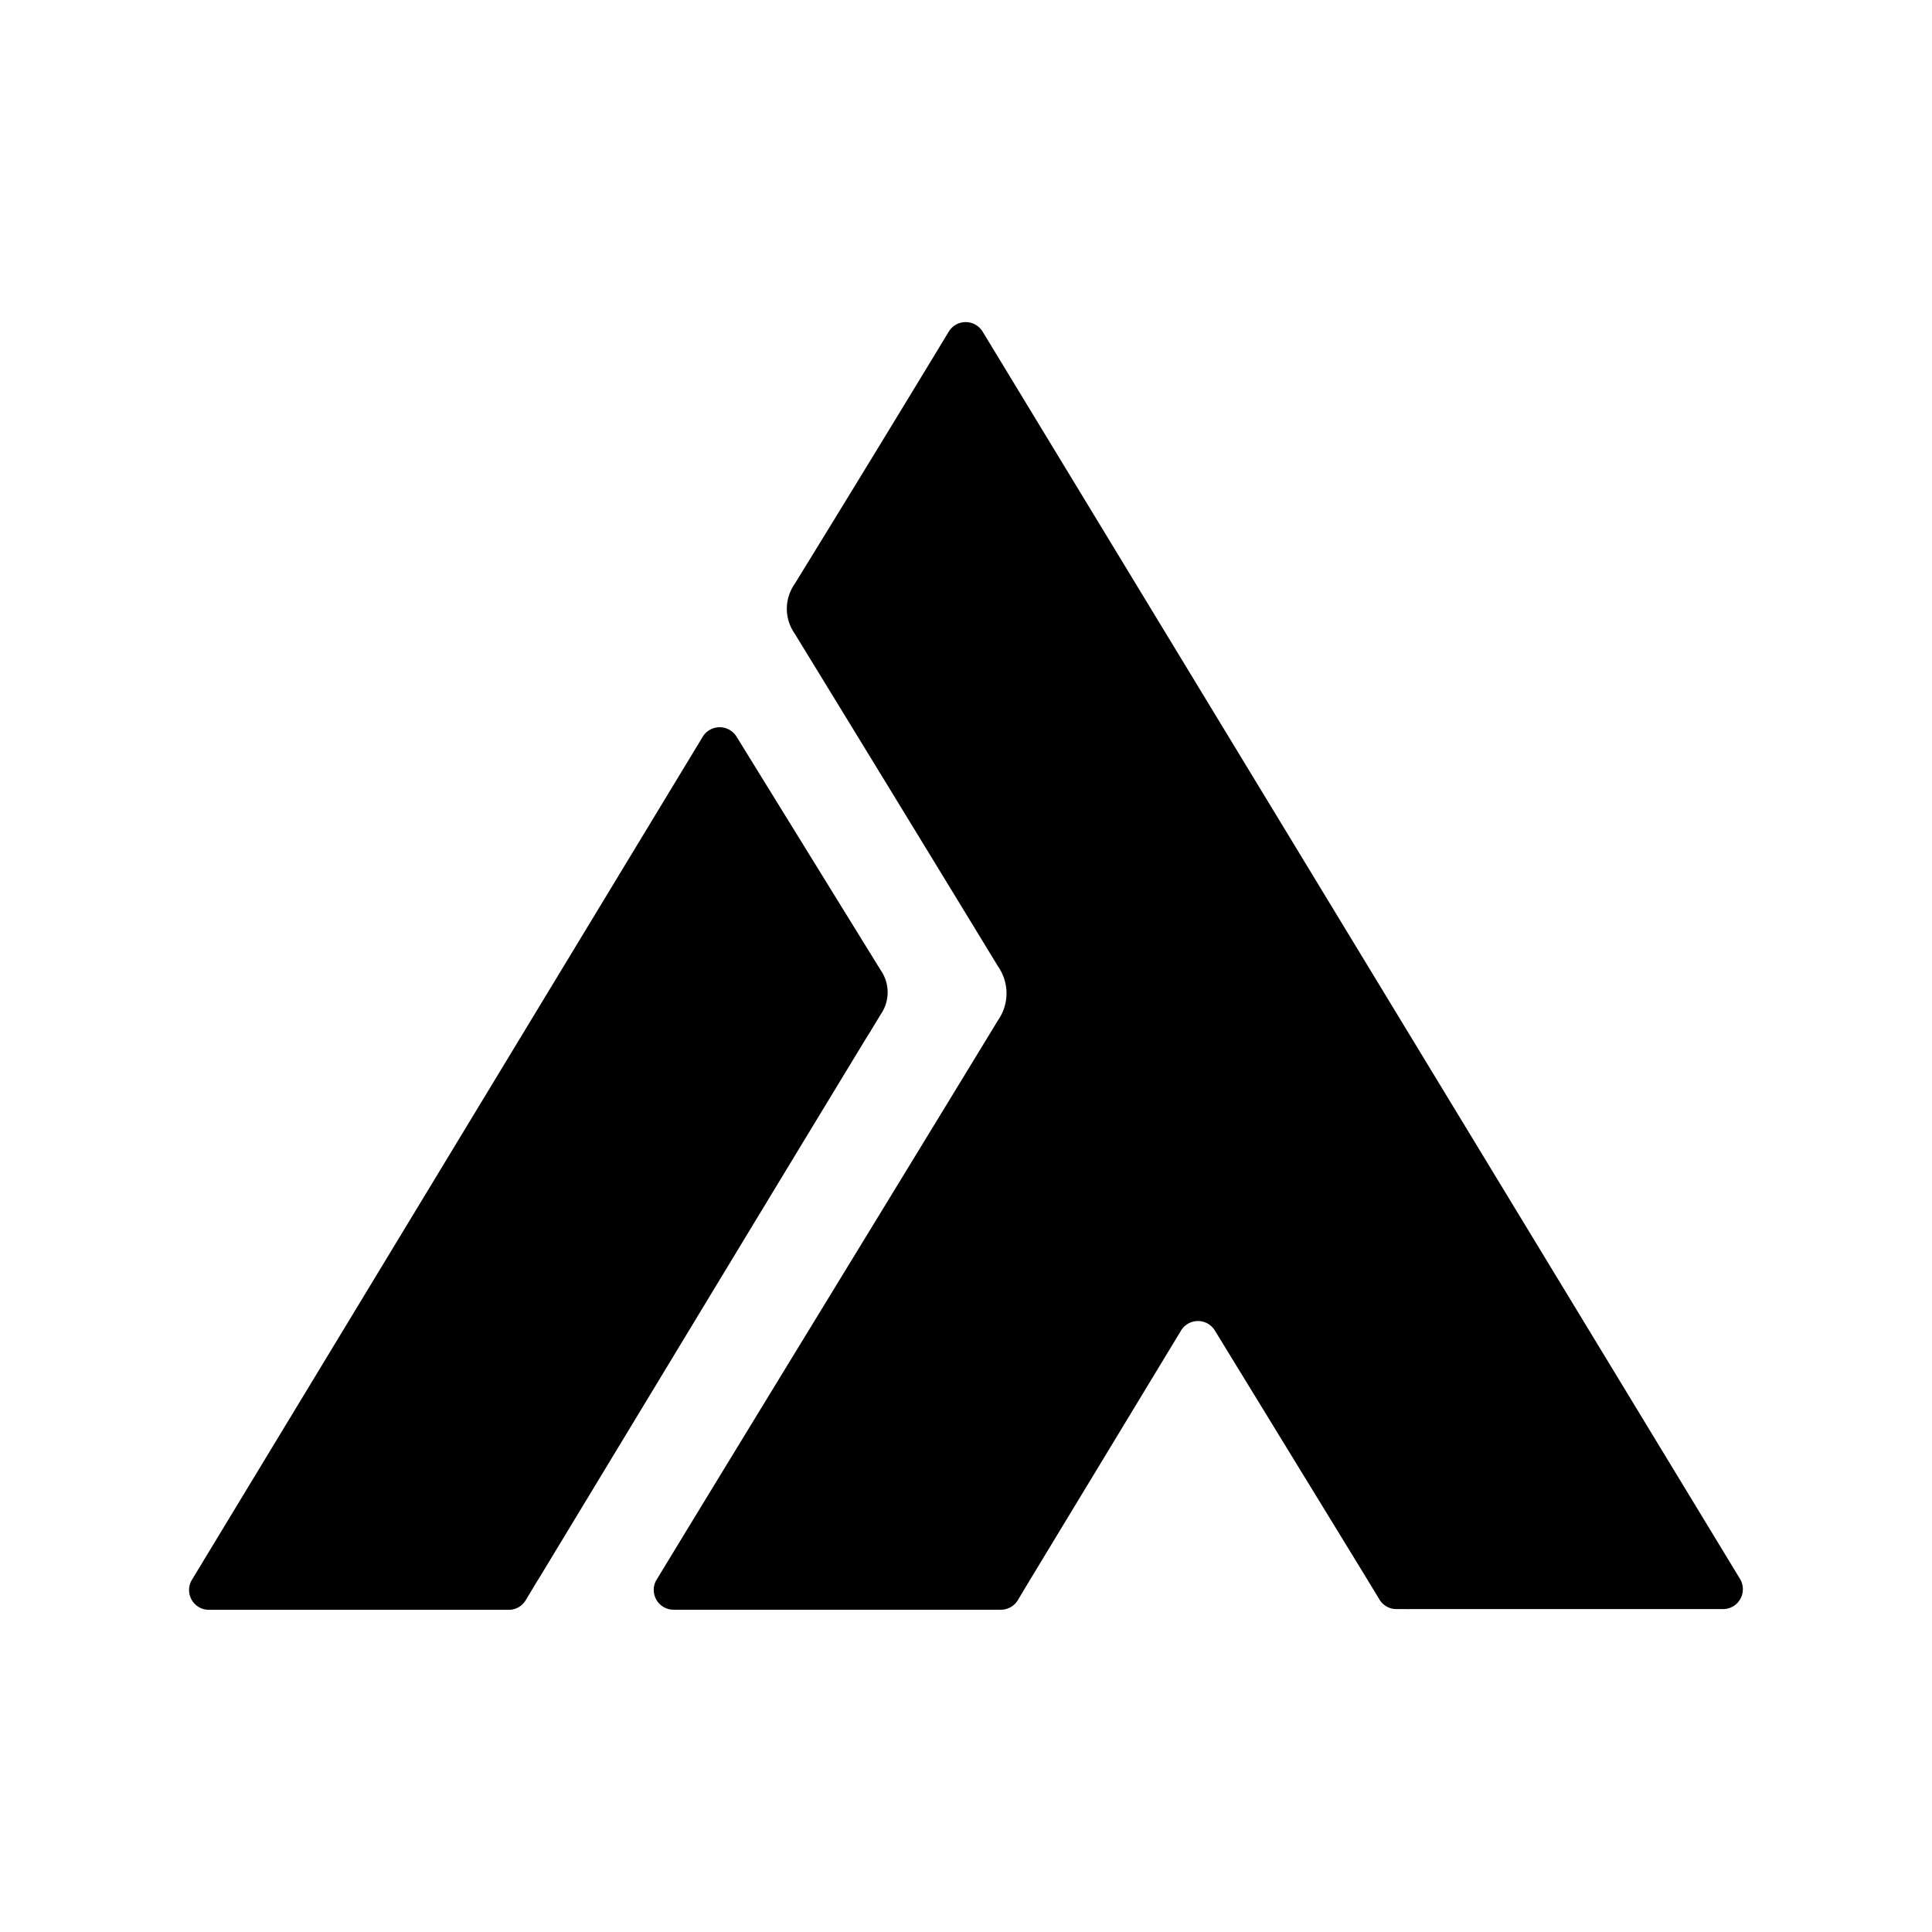
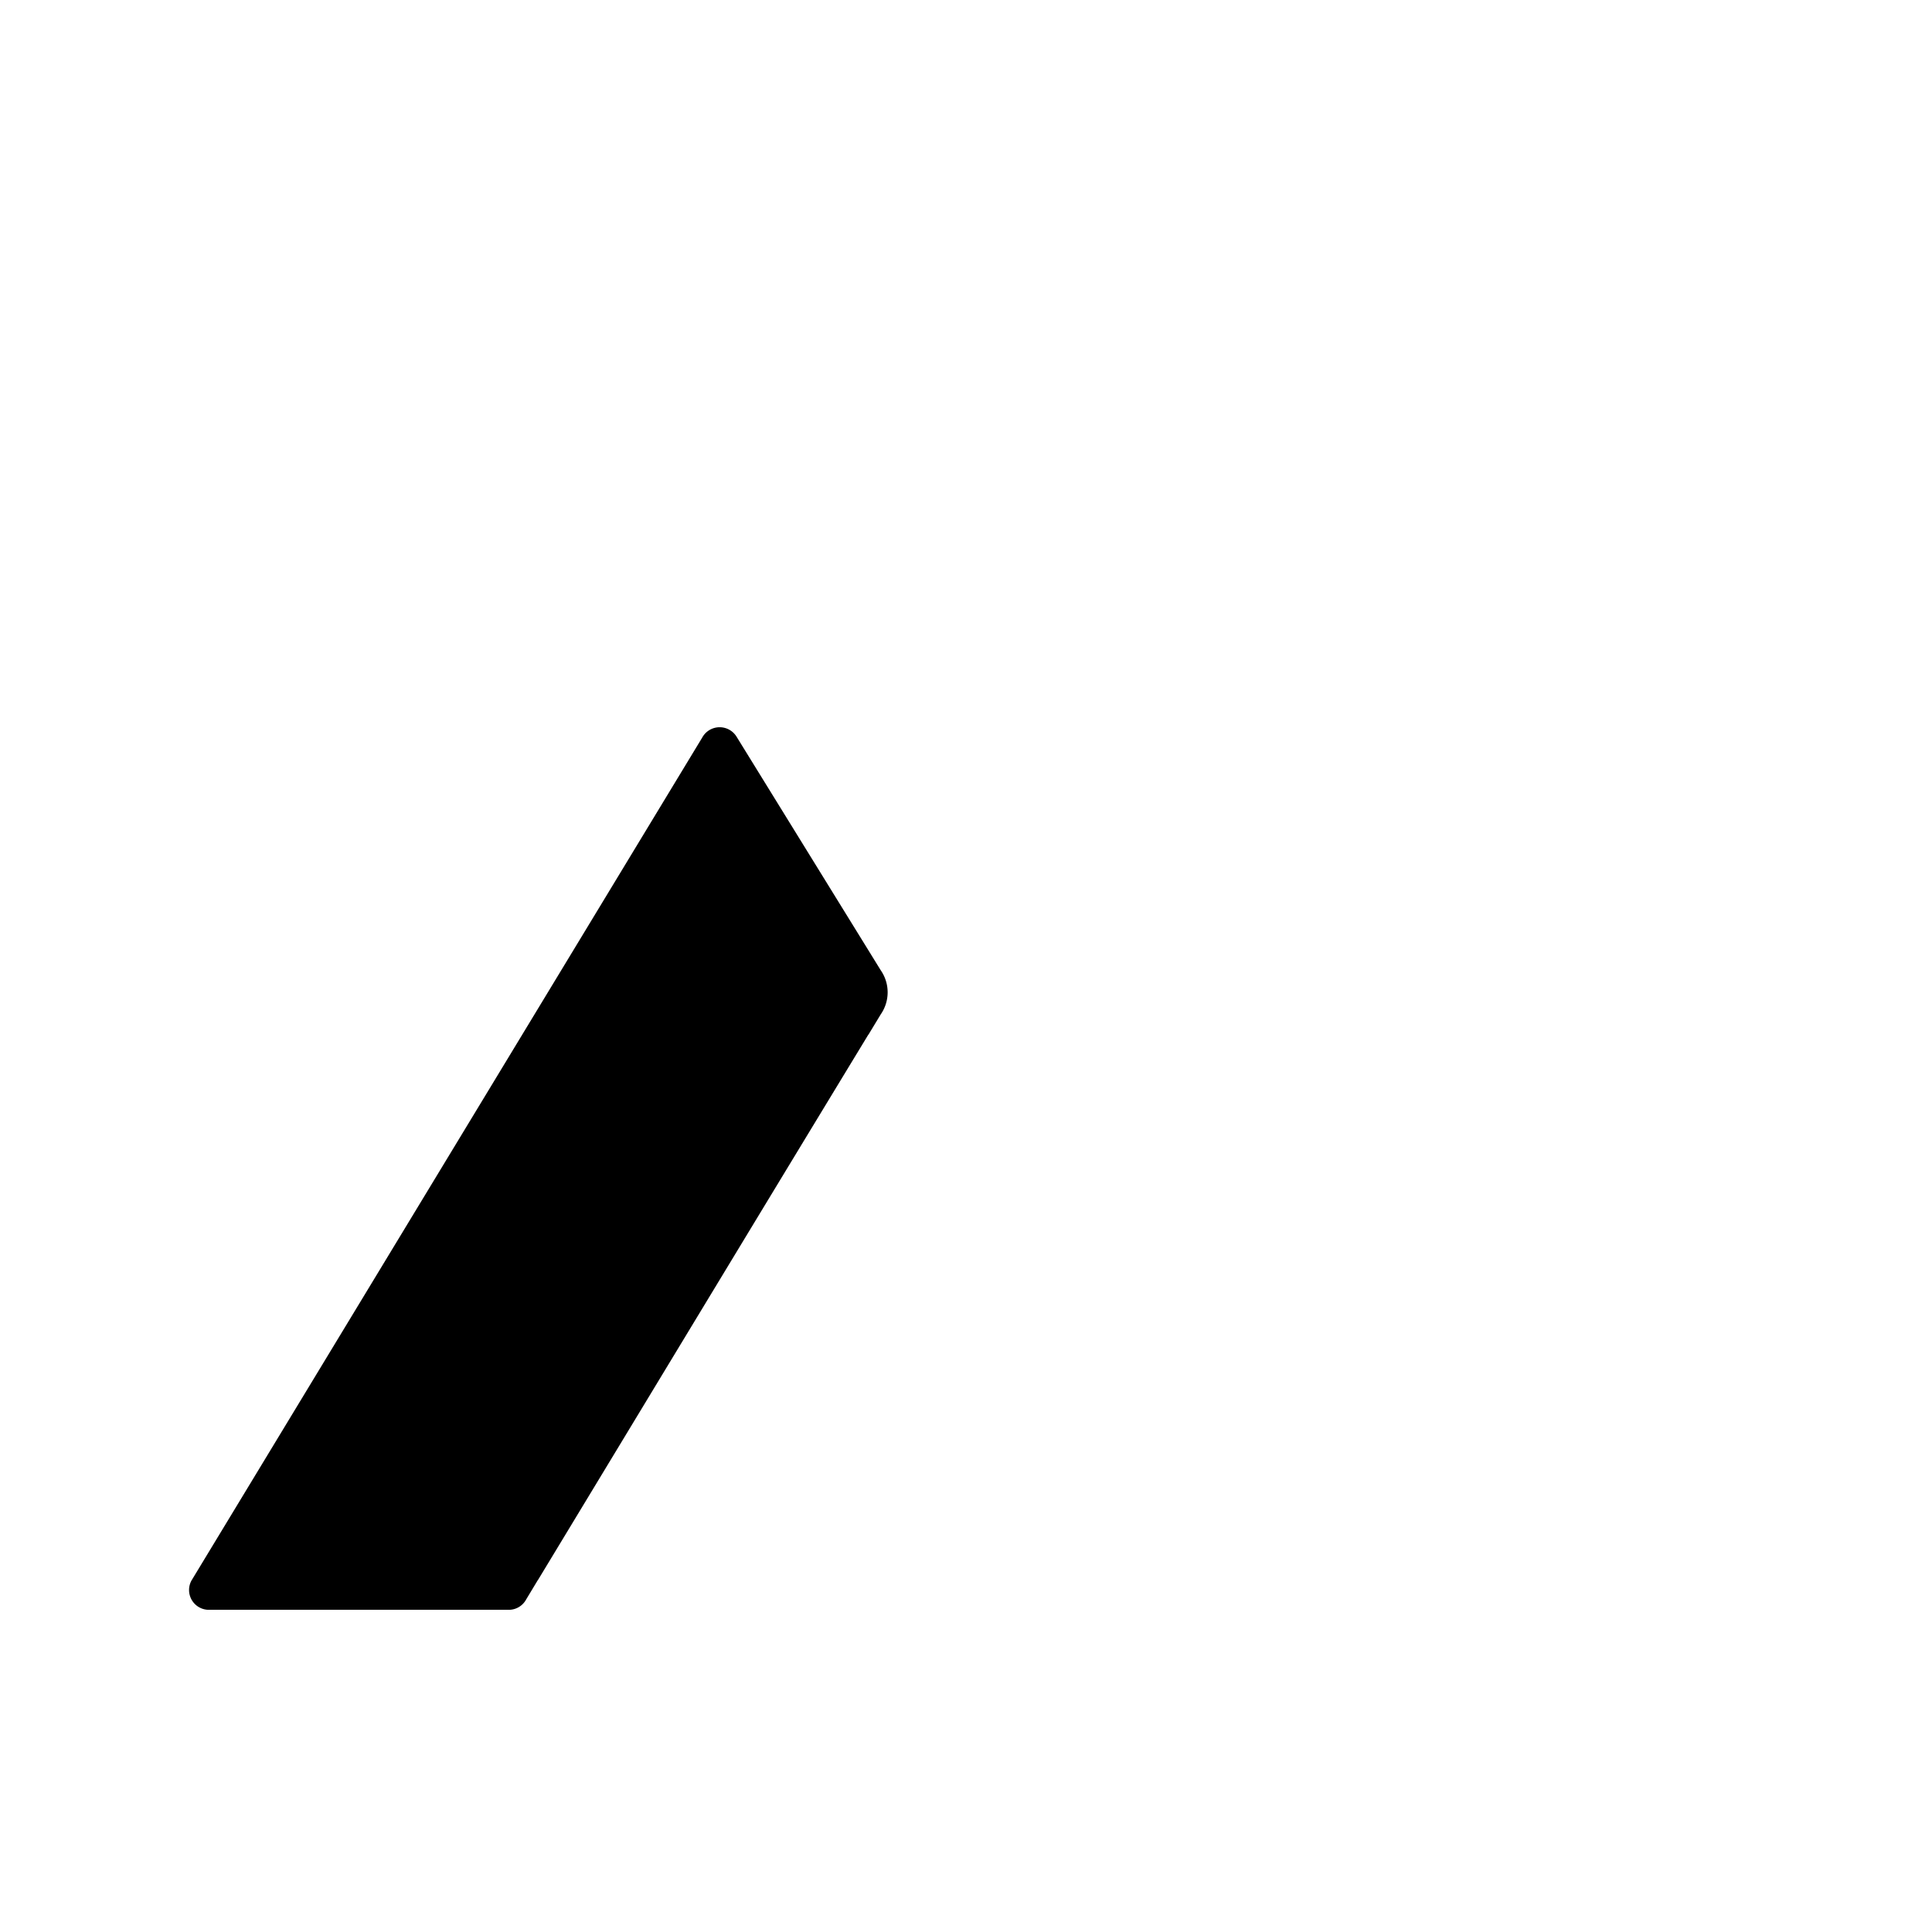
<svg xmlns="http://www.w3.org/2000/svg" viewBox="0 0 992.13 992.13" width="150" height="150">
  <title>Logo2</title>
-   <path d="M894.31,812.41a0.18,0.18,0,0,0,0-.08,1.11,1.11,0,0,0-.09-0.23,2.58,2.58,0,0,0-.21-0.41,1.51,1.51,0,0,0-.11-0.25c-0.11-.21-0.22-0.4-0.34-0.59l-388.62-640-0.08-.14L504.4,170a10.15,10.15,0,0,0-16.92-.11,9.33,9.33,0,0,0-.54.86q-39.18,64.66-78.83,129.08a22.21,22.21,0,0,0,0,25.57q52.29,85.36,104.39,170.85a24.15,24.15,0,0,1,0,27.69C455.24,618,394.48,717,336.93,811.63a10.18,10.18,0,0,0,8.94,15H514a10.12,10.12,0,0,0,5.29-1.49,10.25,10.25,0,0,0,3.66-3.87h0l5.79-9.66,77.5-127.91s0,0,0,0a10.18,10.18,0,0,1,17.37-.84l0.21,0.33,0.07,0.11,77.16,126L708.15,821a10.17,10.17,0,0,0,8.95,5.3h4.71a21.71,21.71,0,0,0,2.34,0H884.87A10.16,10.16,0,0,0,895,816.15,9.73,9.73,0,0,0,894.31,812.41Z" />
  <path d="M446.68,530.15l5.59-9.23a19.86,19.86,0,0,0,0-22.68L417.74,442.3l-39.5-64a10.2,10.2,0,0,0-17.63.46L98.31,811.68a10.17,10.17,0,0,0,8.95,15H250.82l-0.05,0h4.28l6.23,0h0a10.12,10.12,0,0,0,8.9-5.3,0,0,0,0,0,0,0l5.89-9.77a9.82,9.82,0,0,0,.74-1.15s0,0,0,0l6.4-10.57c55.06-90.94,107.53-177.76,162.52-268.28C446.12,531.11,446.41,530.63,446.68,530.15Z" />
</svg>